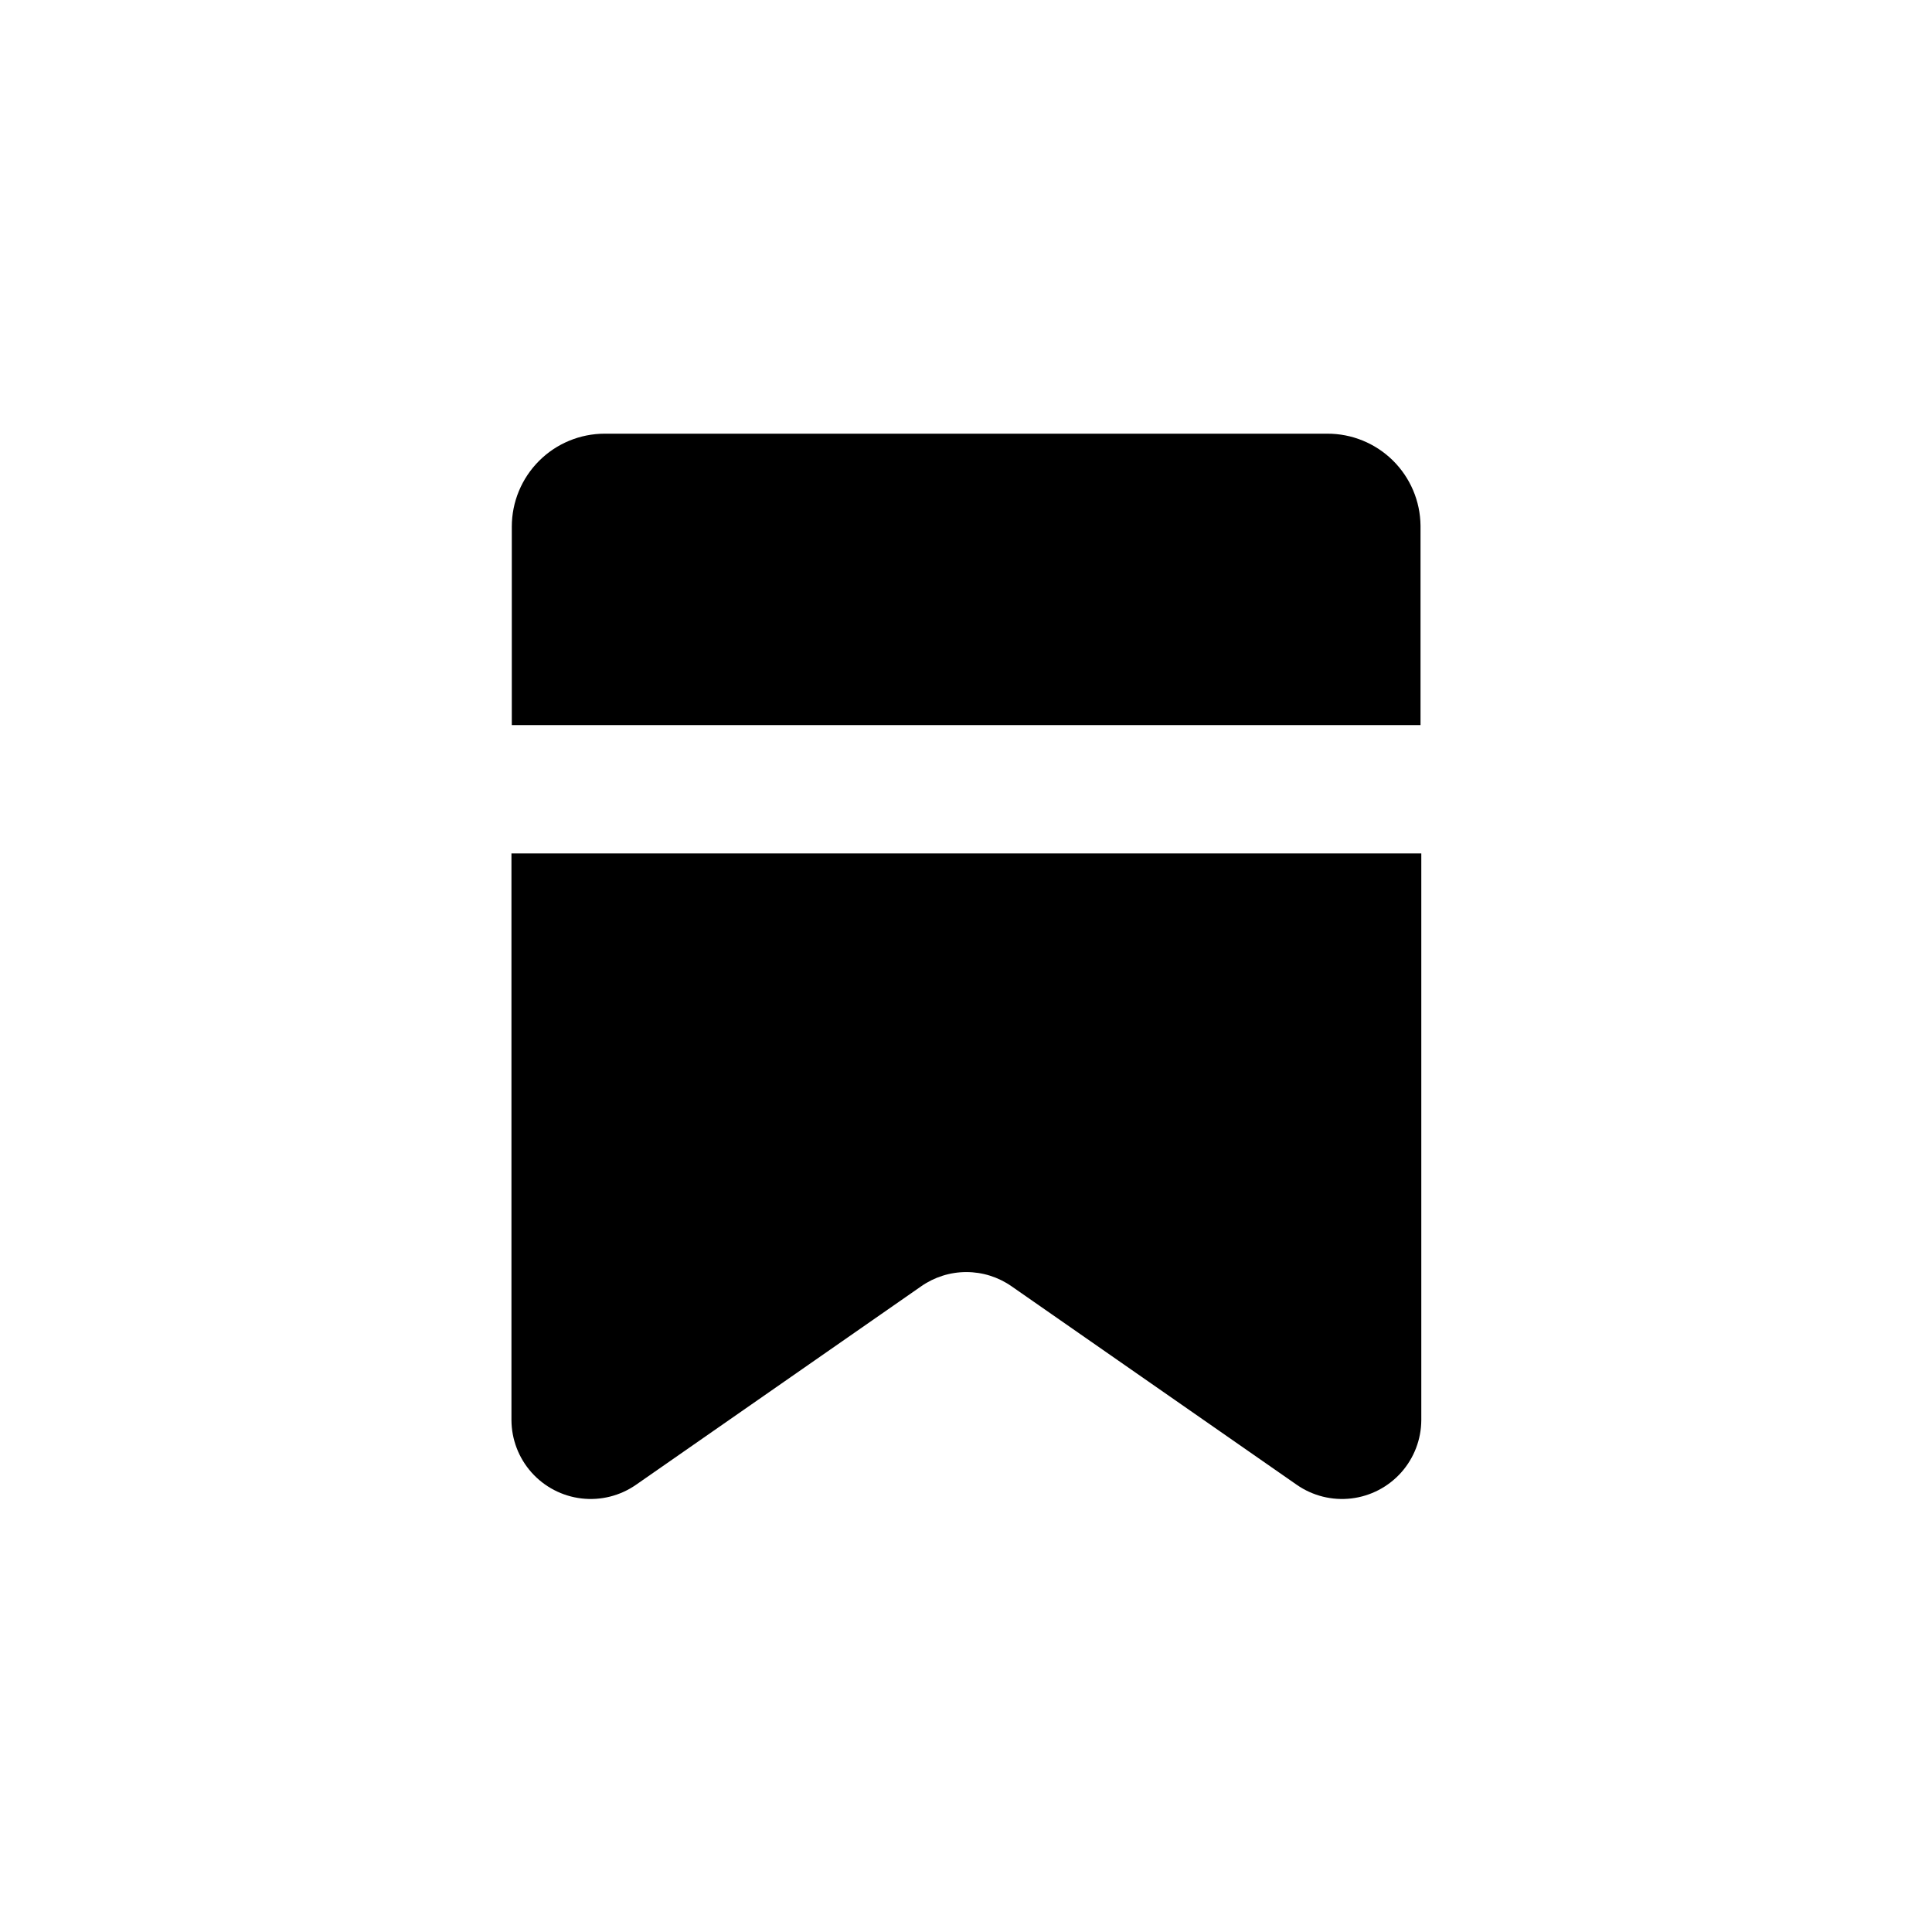
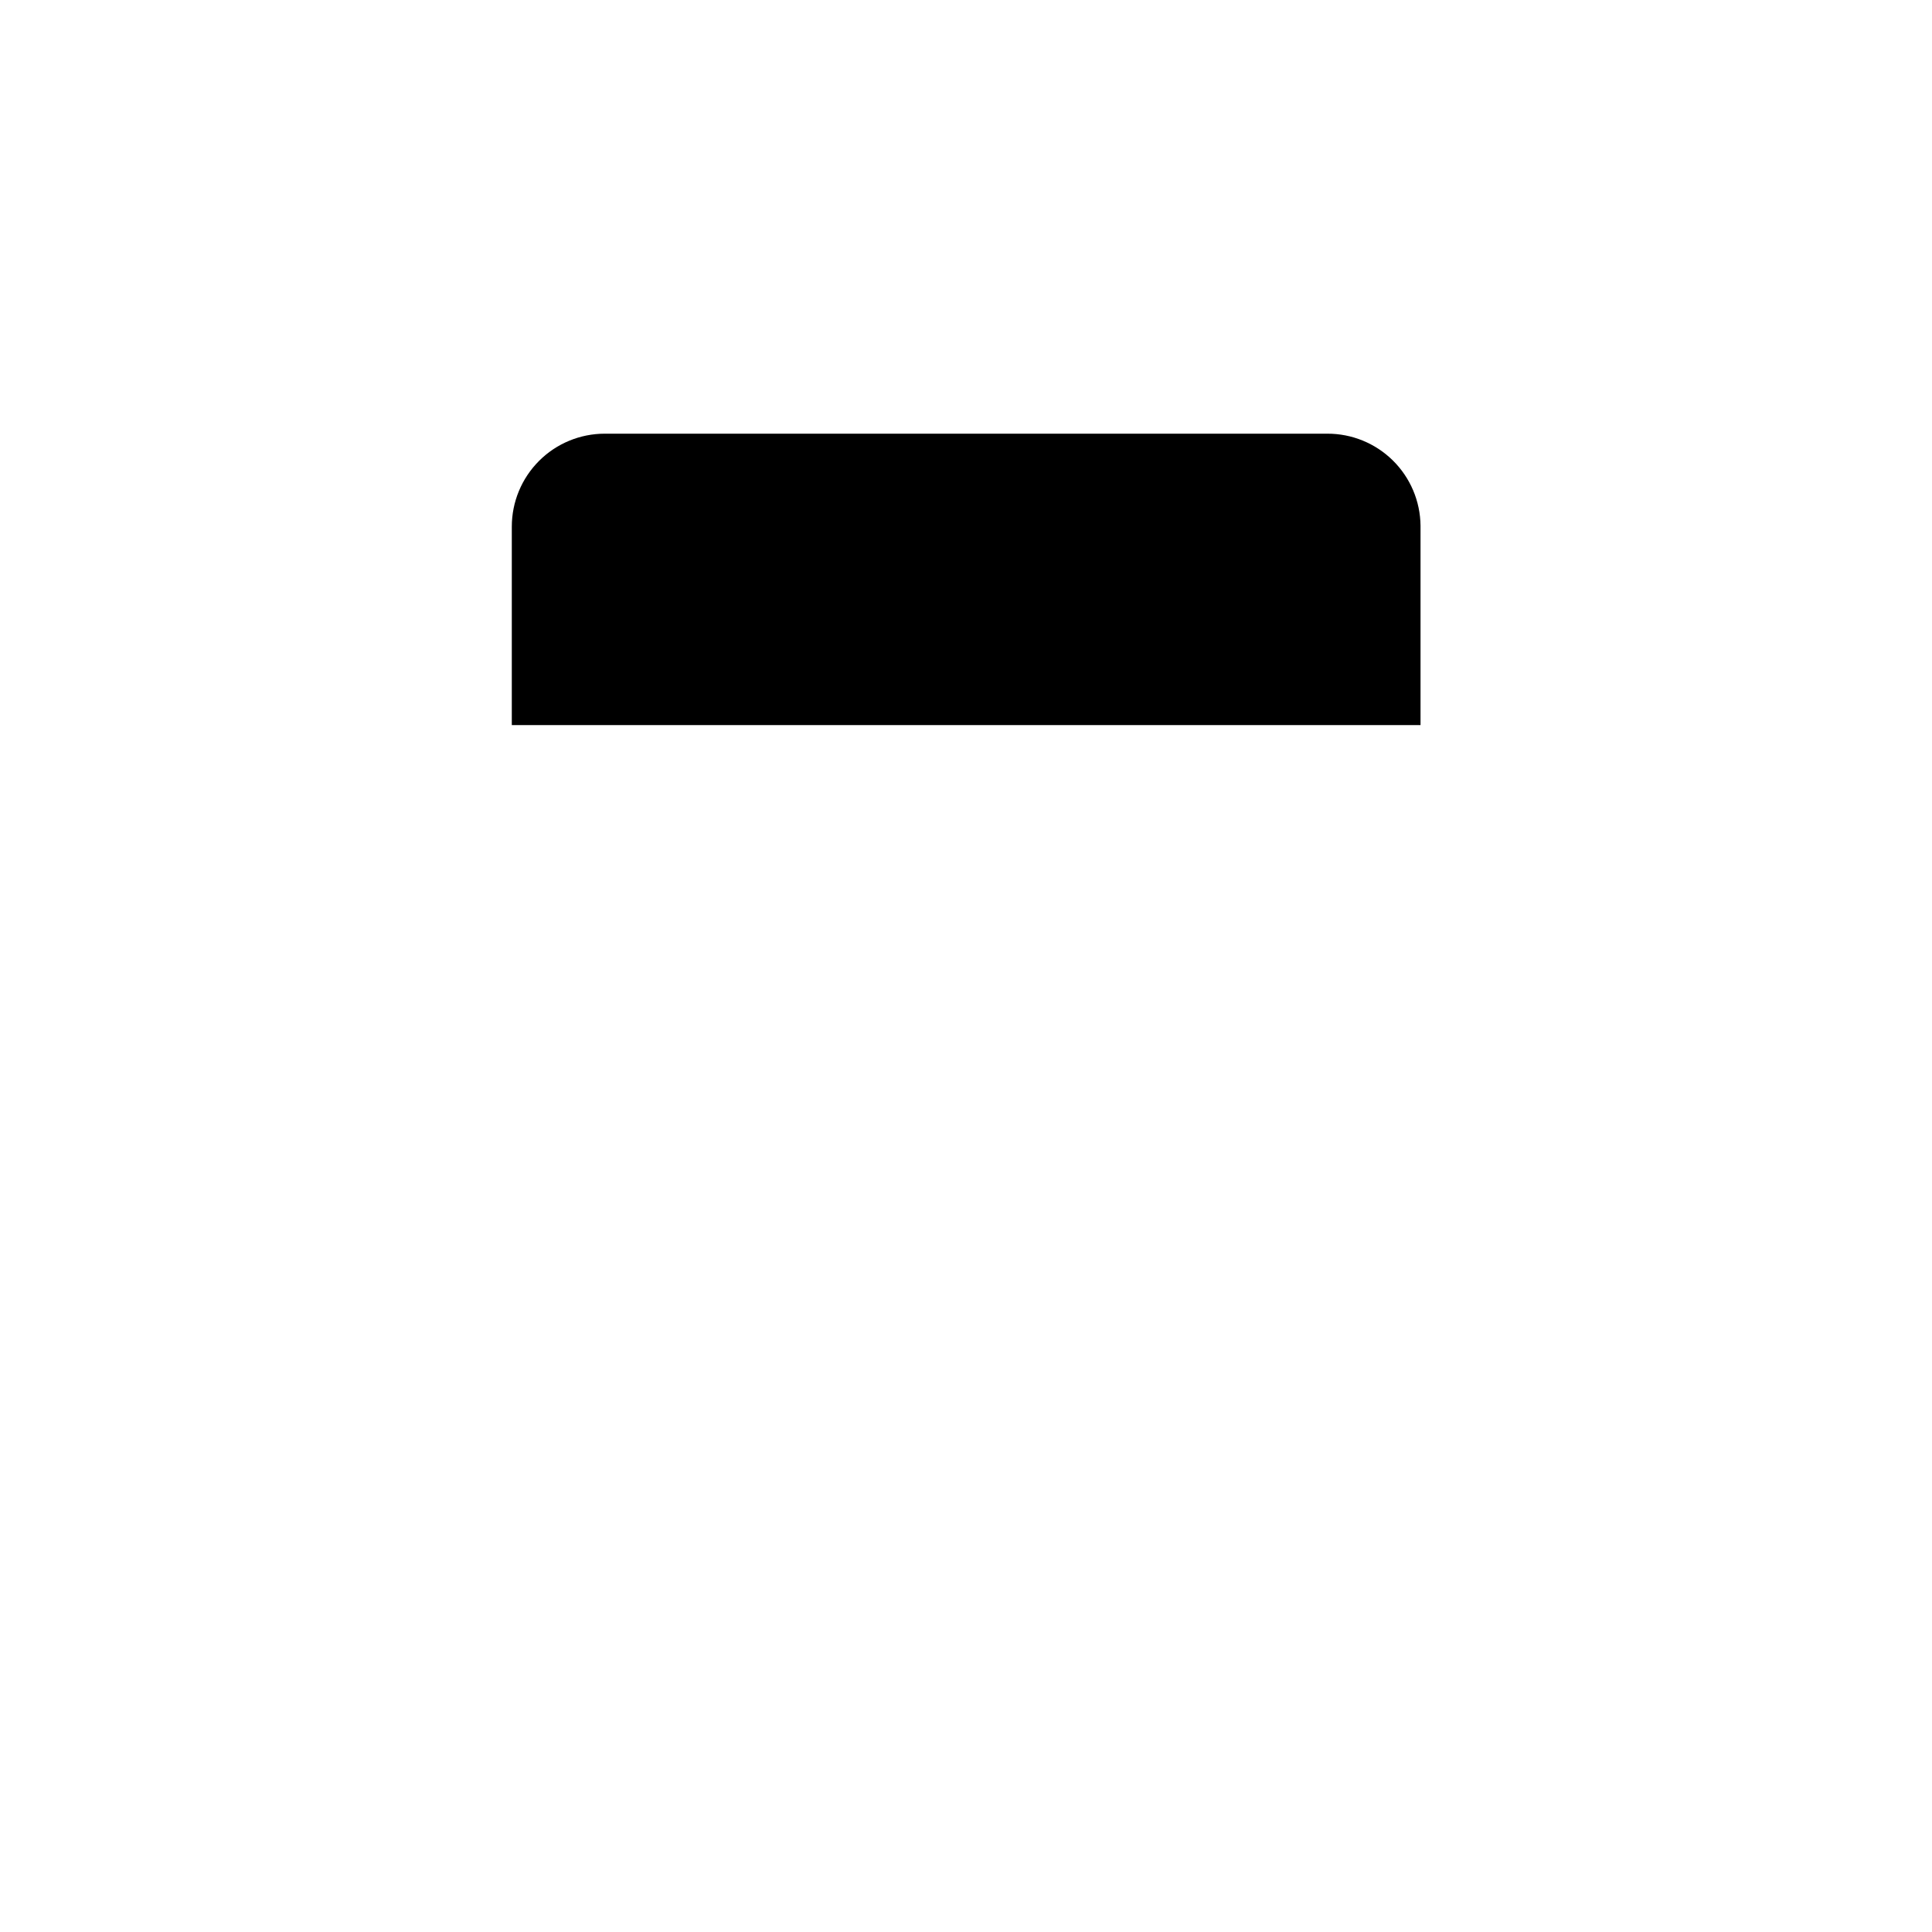
<svg xmlns="http://www.w3.org/2000/svg" fill="#000000" width="800px" height="800px" version="1.1" viewBox="144 144 512 512">
  <g>
    <path d="m495.72 258.93h-191.45c-6.531 0-12.801 2.594-17.418 7.215-4.621 4.621-7.219 10.887-7.219 17.418v52.598h240.82v-52.848c-0.066-6.508-2.707-12.727-7.34-17.293-4.637-4.57-10.891-7.117-17.398-7.09z" />
-     <path d="m279.54 520.31c0.016 5.133 1.91 10.082 5.328 13.914 3.418 3.828 8.117 6.277 13.215 6.879 5.098 0.602 10.242-0.684 14.457-3.613l75.57-52.598c3.512-2.461 7.699-3.781 11.988-3.781 4.293 0 8.477 1.32 11.992 3.781l75.57 52.598c4.215 2.93 9.359 4.215 14.457 3.613 5.098-0.602 9.797-3.051 13.215-6.879 3.414-3.832 5.312-8.781 5.328-13.914v-150.14h-241.12z" />
  </g>
</svg>